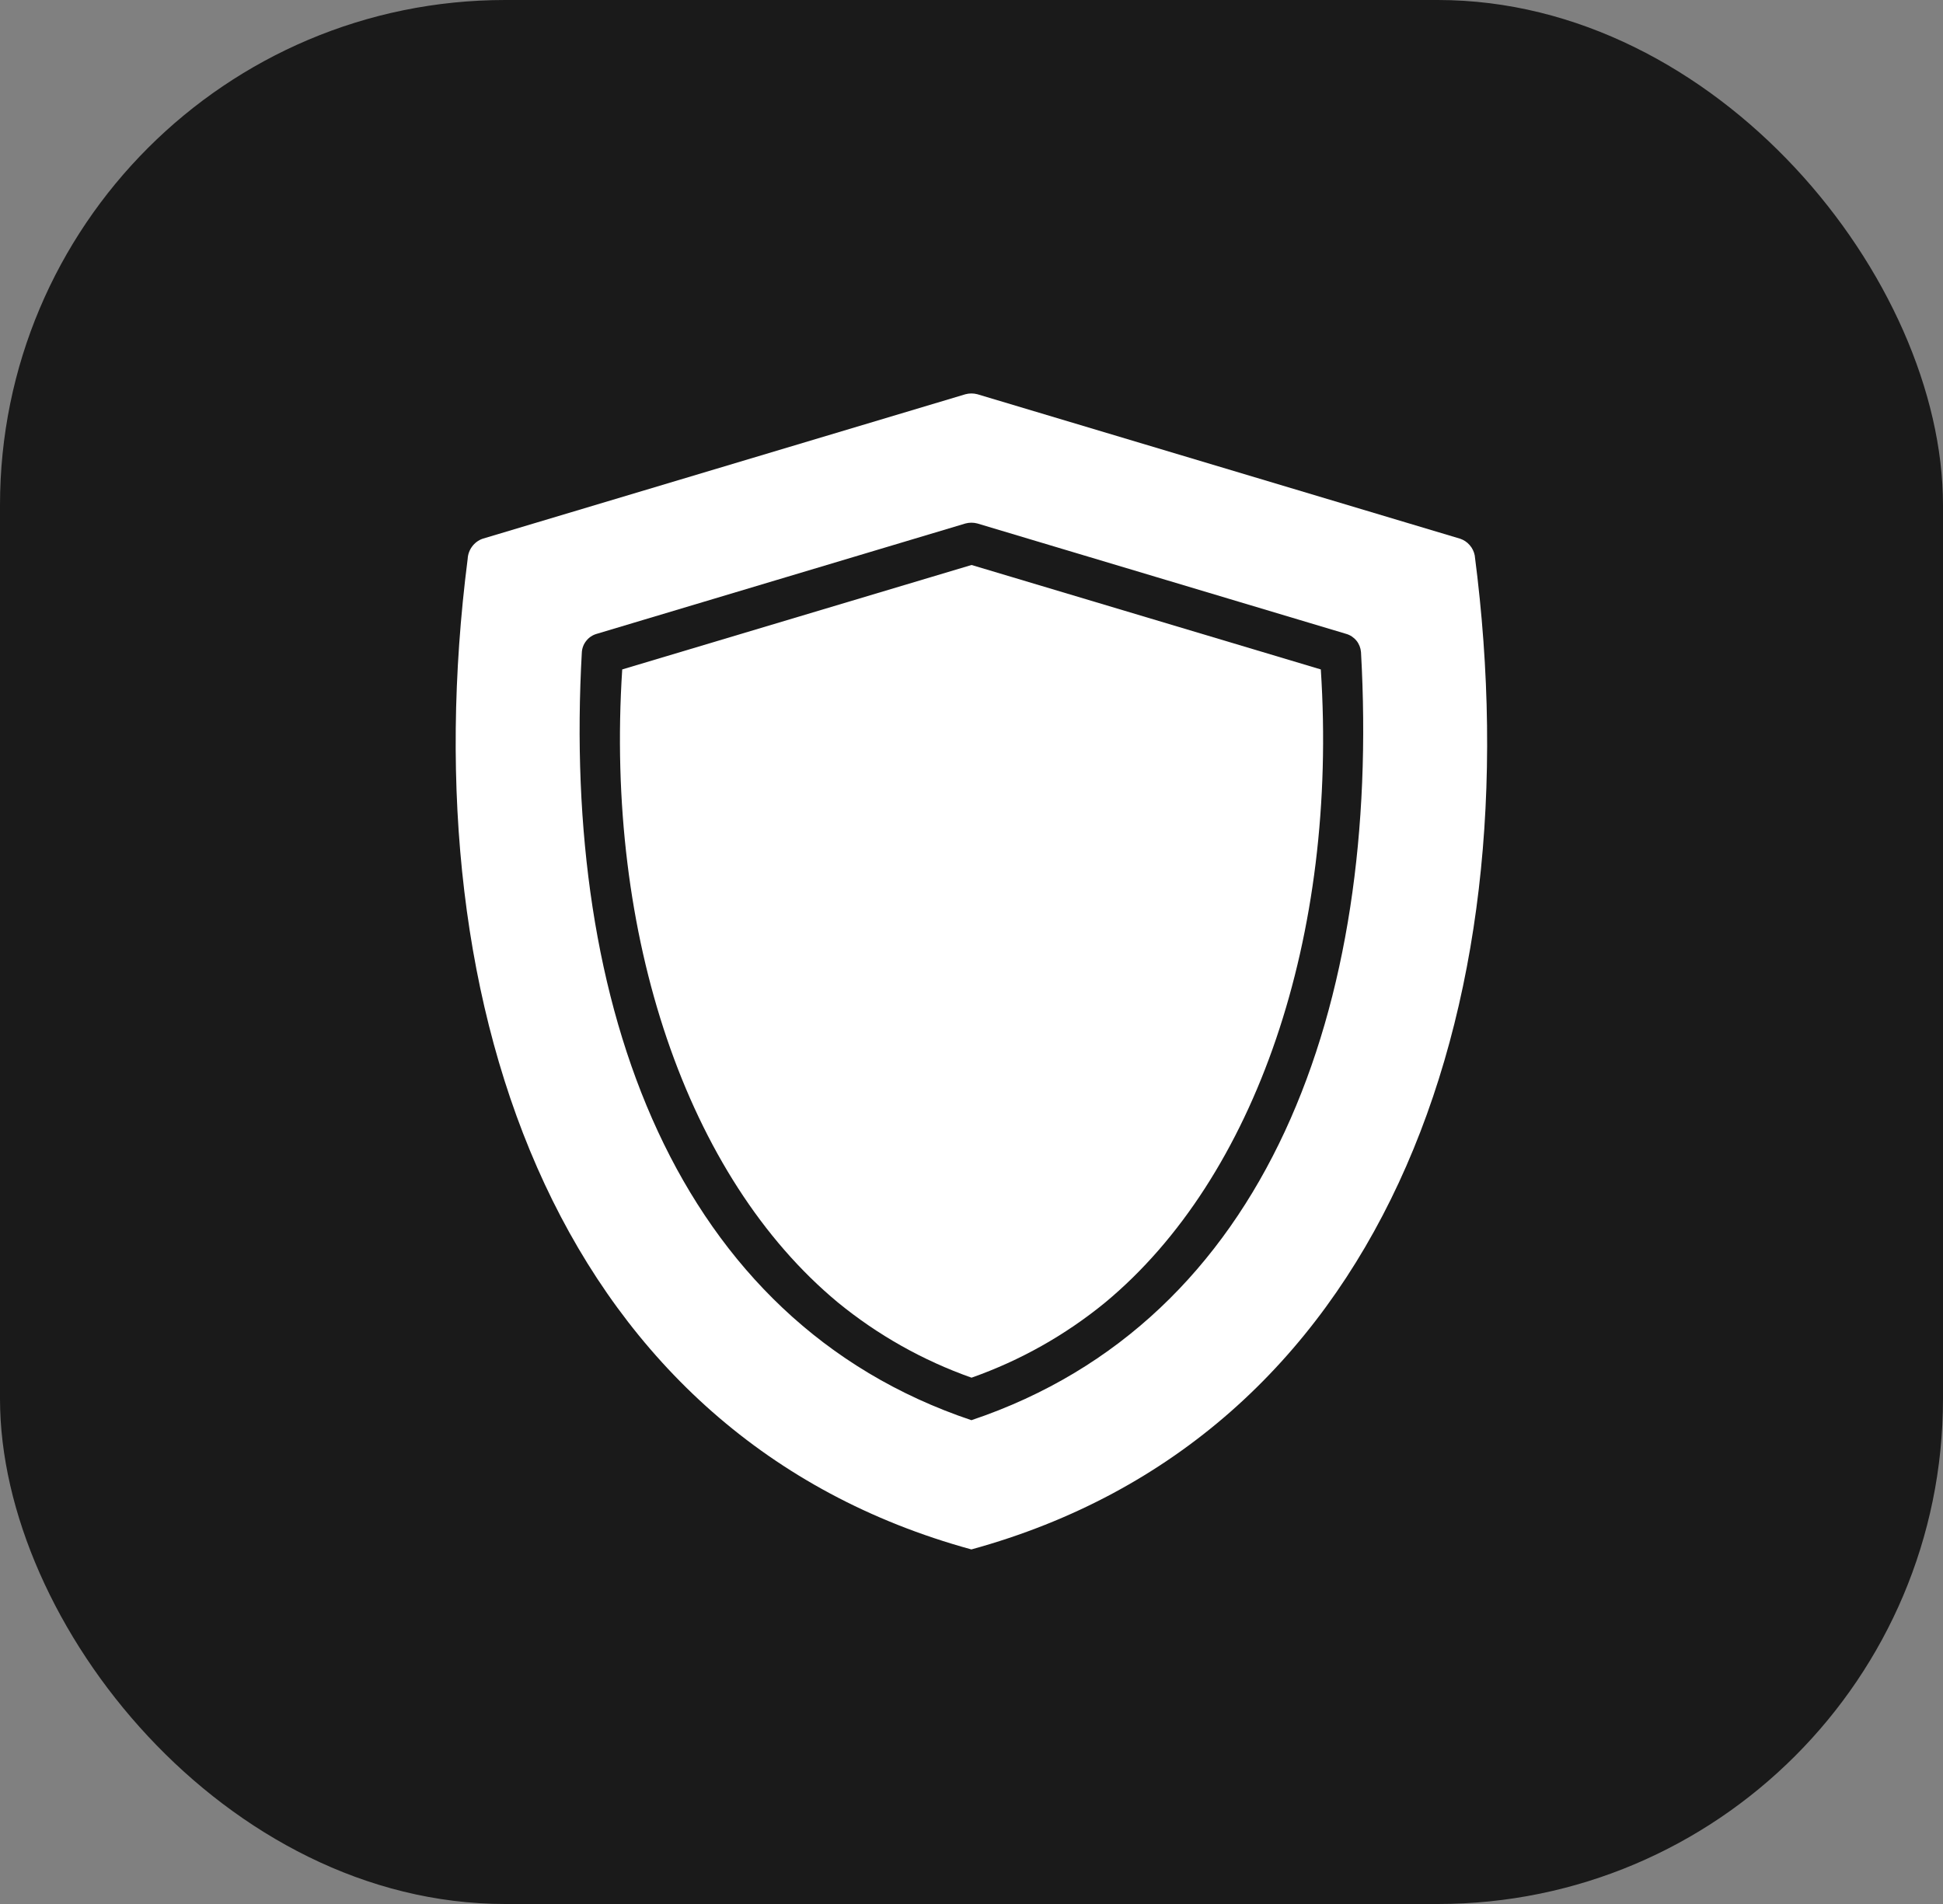
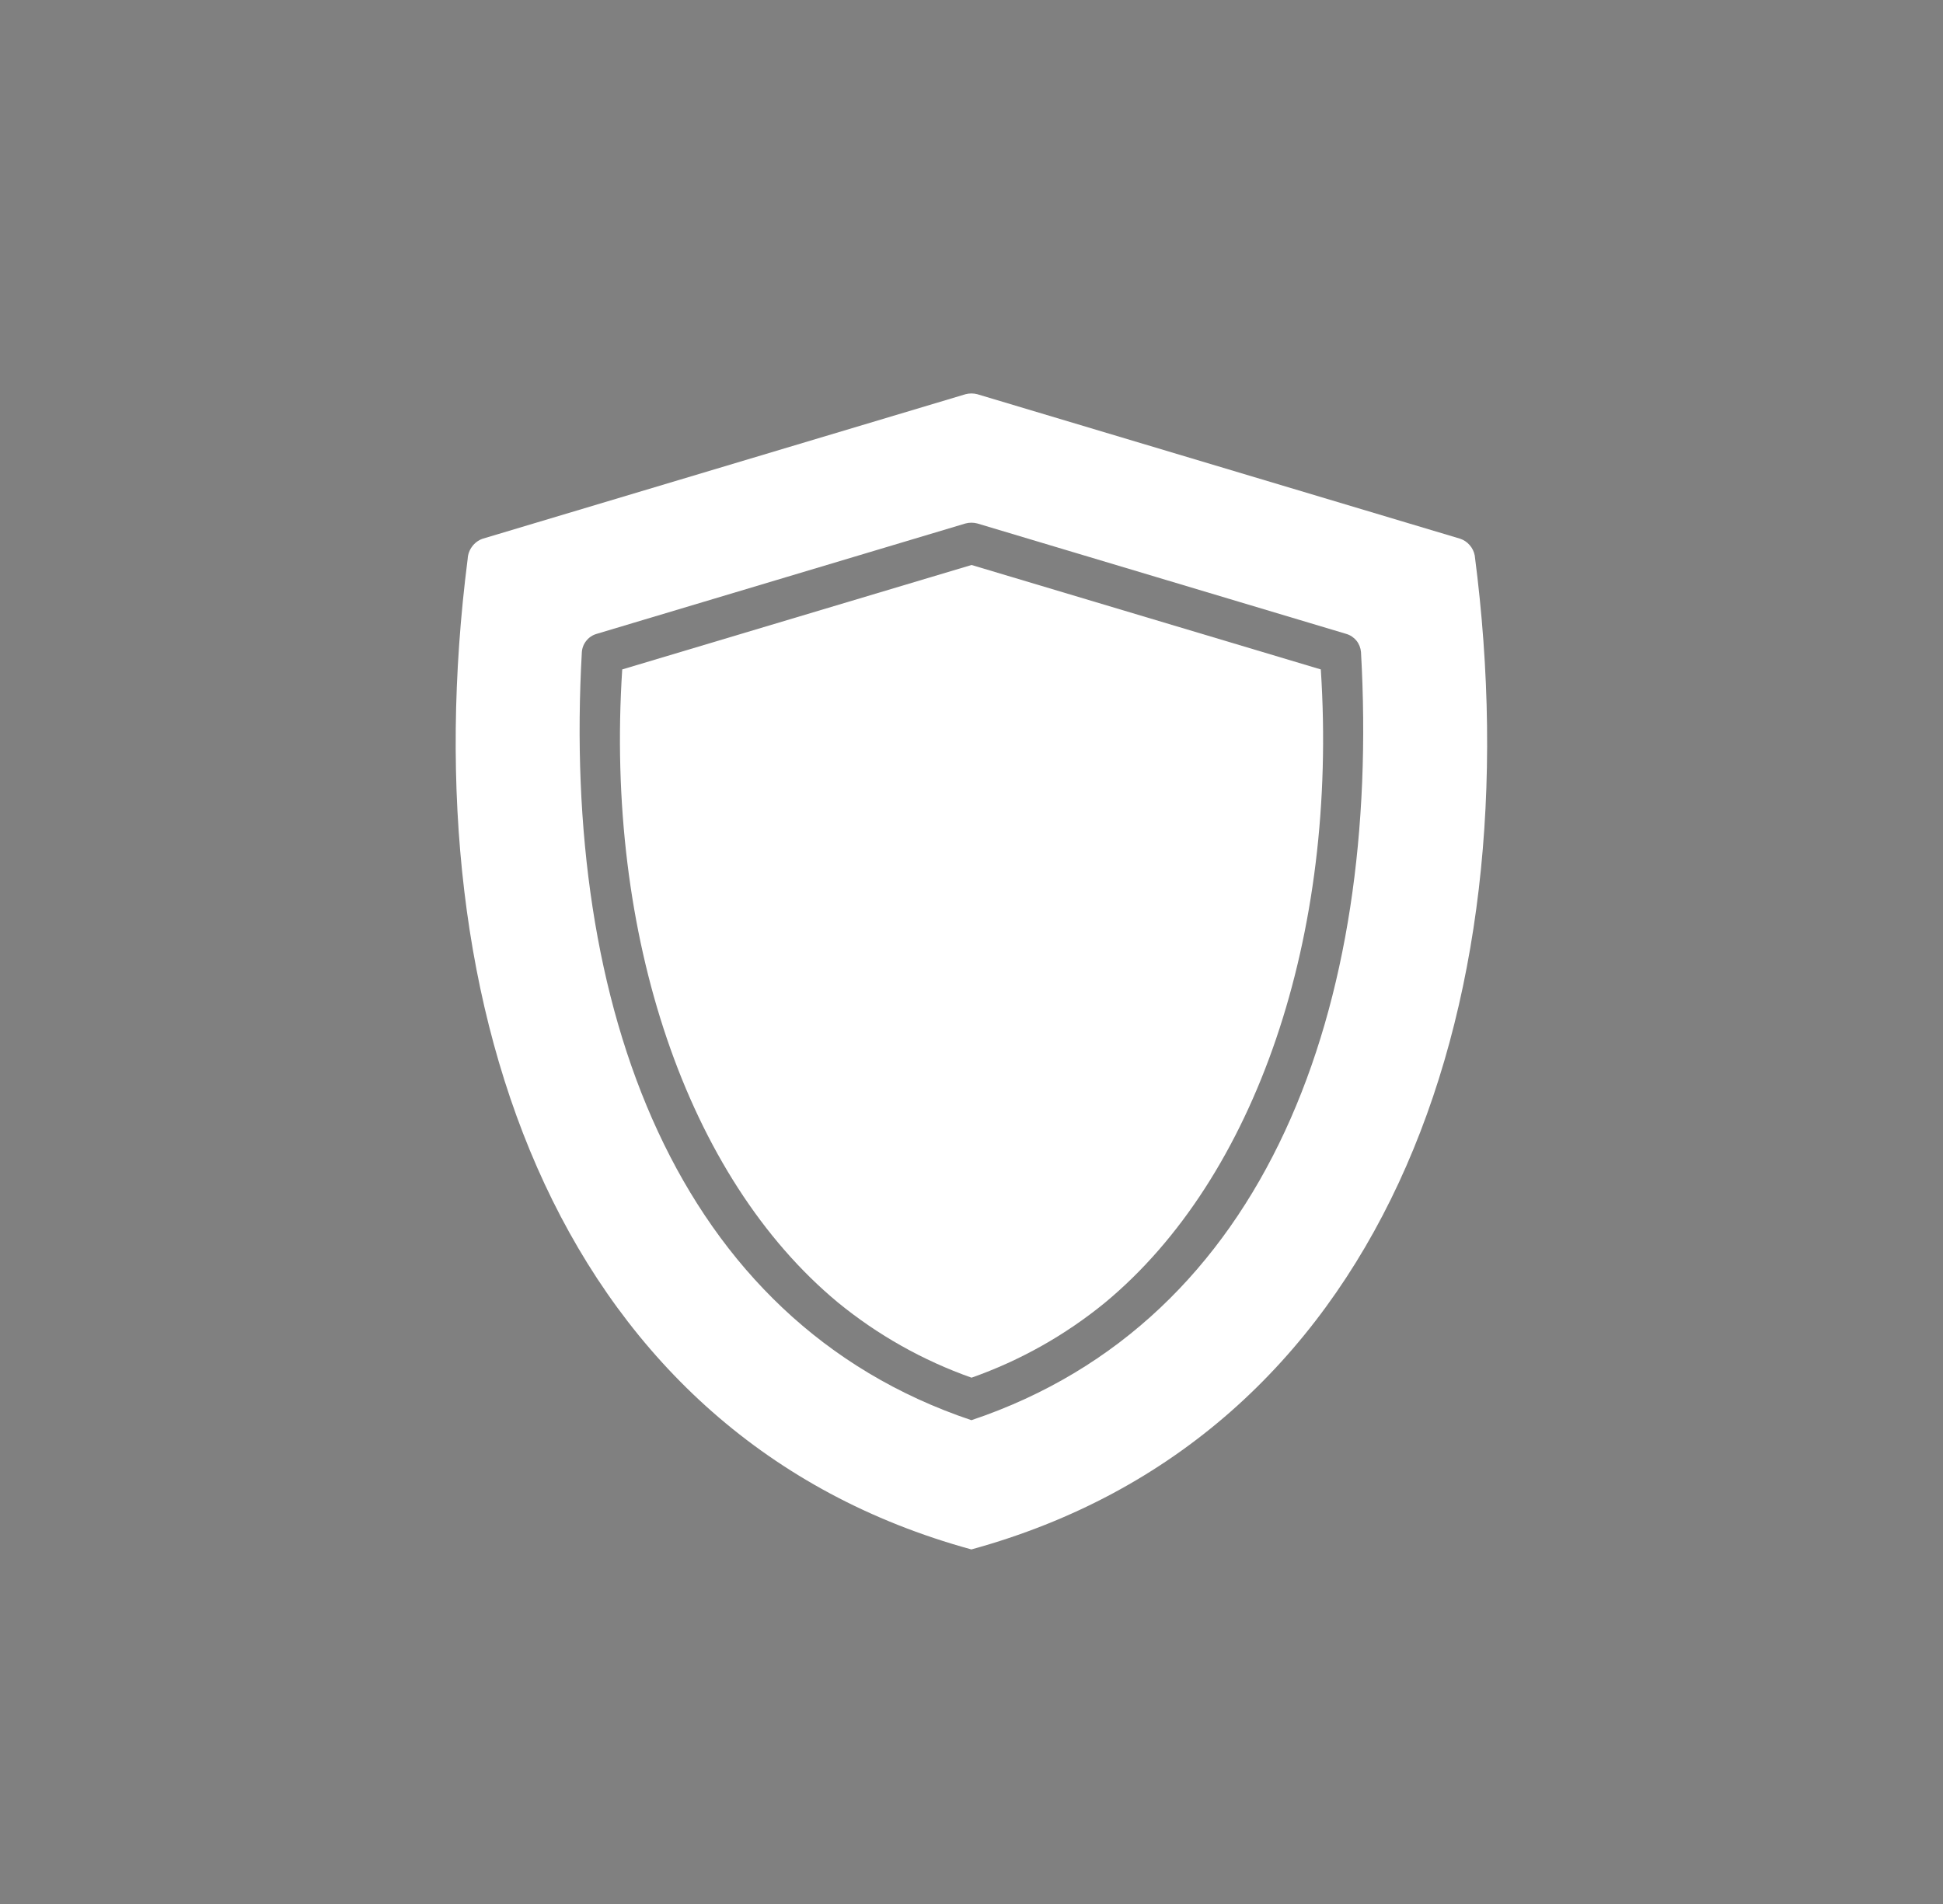
<svg xmlns="http://www.w3.org/2000/svg" width="50" height="49" viewBox="0 0 50 49" fill="none">
  <rect x="0" y="0" width="50" height="49" fill="#808080" stroke="none" />
-   <rect width="50" height="49" rx="13" fill="#1A1A1A" />
  <path d="M12.035 14.38C10.525 26.174 14.508 37.001 24.997 39.875C35.514 36.988 39.489 26.127 37.95 14.295C37.931 14.197 37.887 14.105 37.821 14.03C37.756 13.954 37.672 13.897 37.578 13.865L25.152 10.146C25.051 10.119 24.945 10.119 24.844 10.146L12.418 13.865C12.31 13.903 12.217 13.973 12.149 14.065C12.081 14.156 12.041 14.266 12.035 14.38ZM14.973 16.781C14.981 16.674 15.021 16.572 15.089 16.489C15.156 16.405 15.247 16.344 15.35 16.314L24.844 13.472C24.945 13.445 25.051 13.445 25.152 13.472L34.645 16.314C34.748 16.344 34.839 16.405 34.907 16.489C34.974 16.572 35.014 16.674 35.023 16.781C35.536 25.881 32.627 33.988 24.998 36.549C17.365 33.987 14.459 25.886 14.973 16.781Z" fill="white" />
  <path d="M21.558 33.516C22.585 34.357 23.75 35.013 25.001 35.455C26.25 35.015 27.413 34.361 28.438 33.522C32.321 30.302 34.436 24.081 33.989 17.228L25.001 14.54L16.012 17.228C15.566 24.081 17.68 30.297 21.558 33.516Z" fill="white" />
</svg>